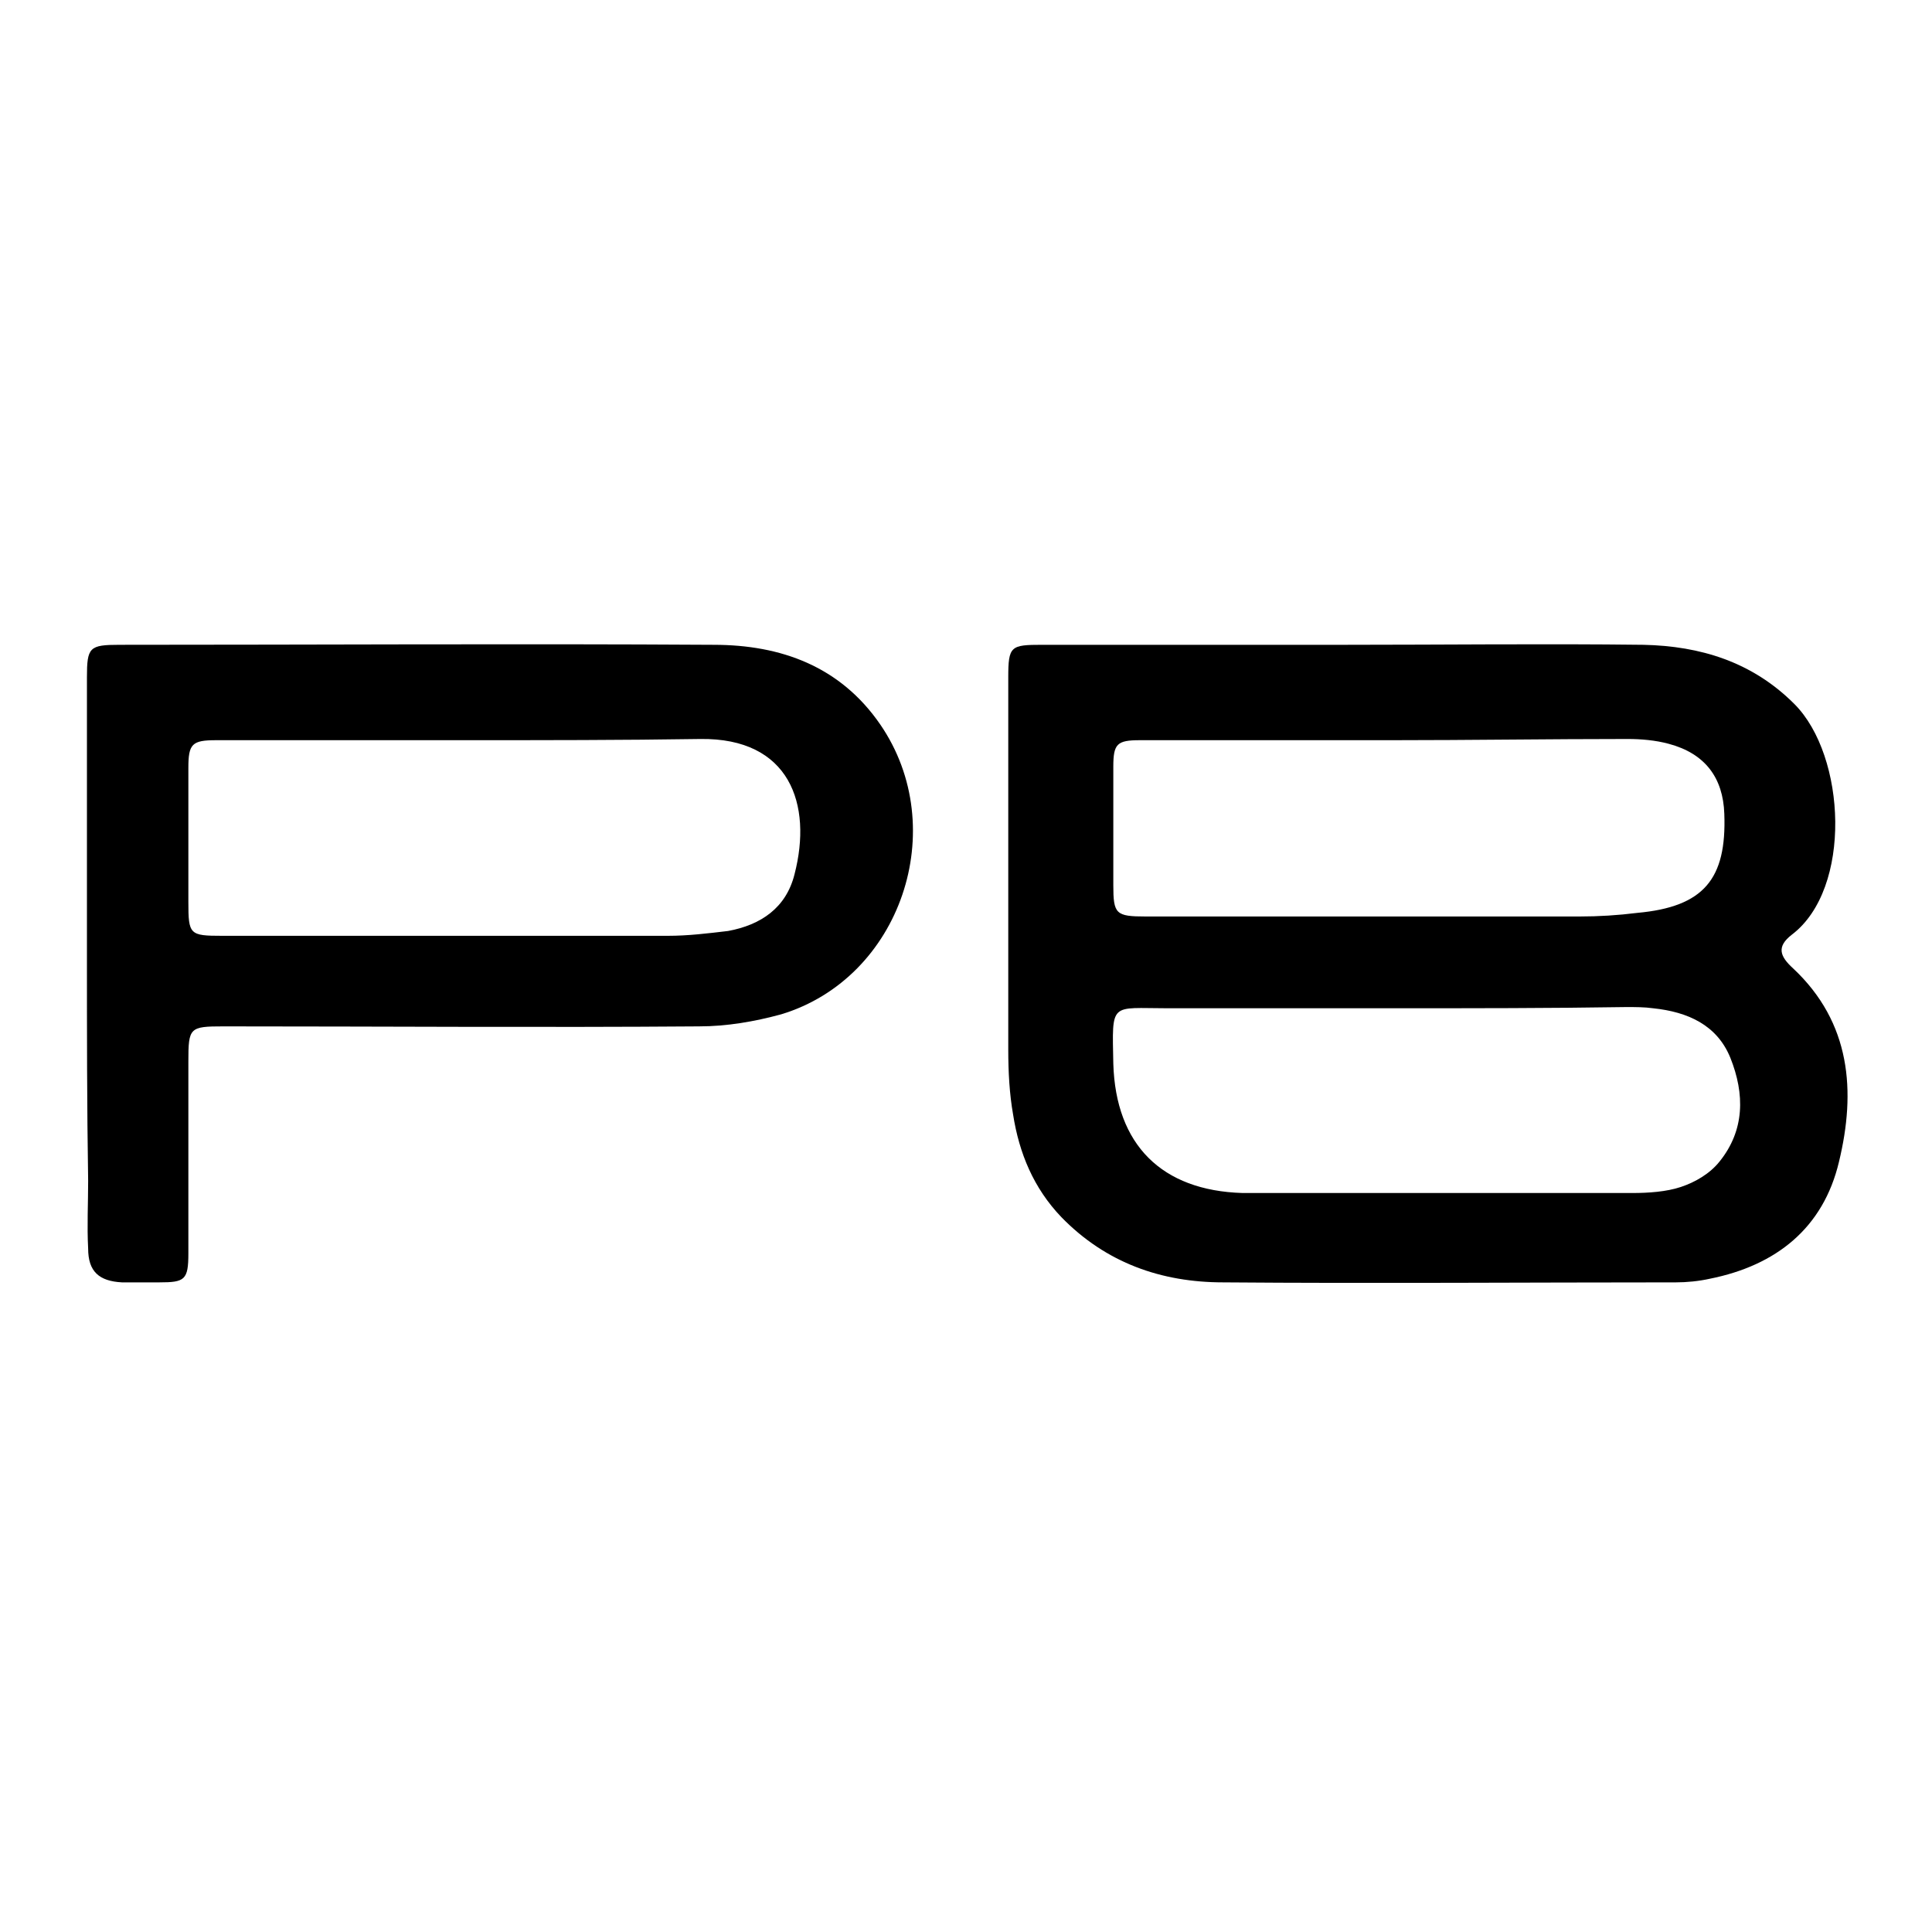
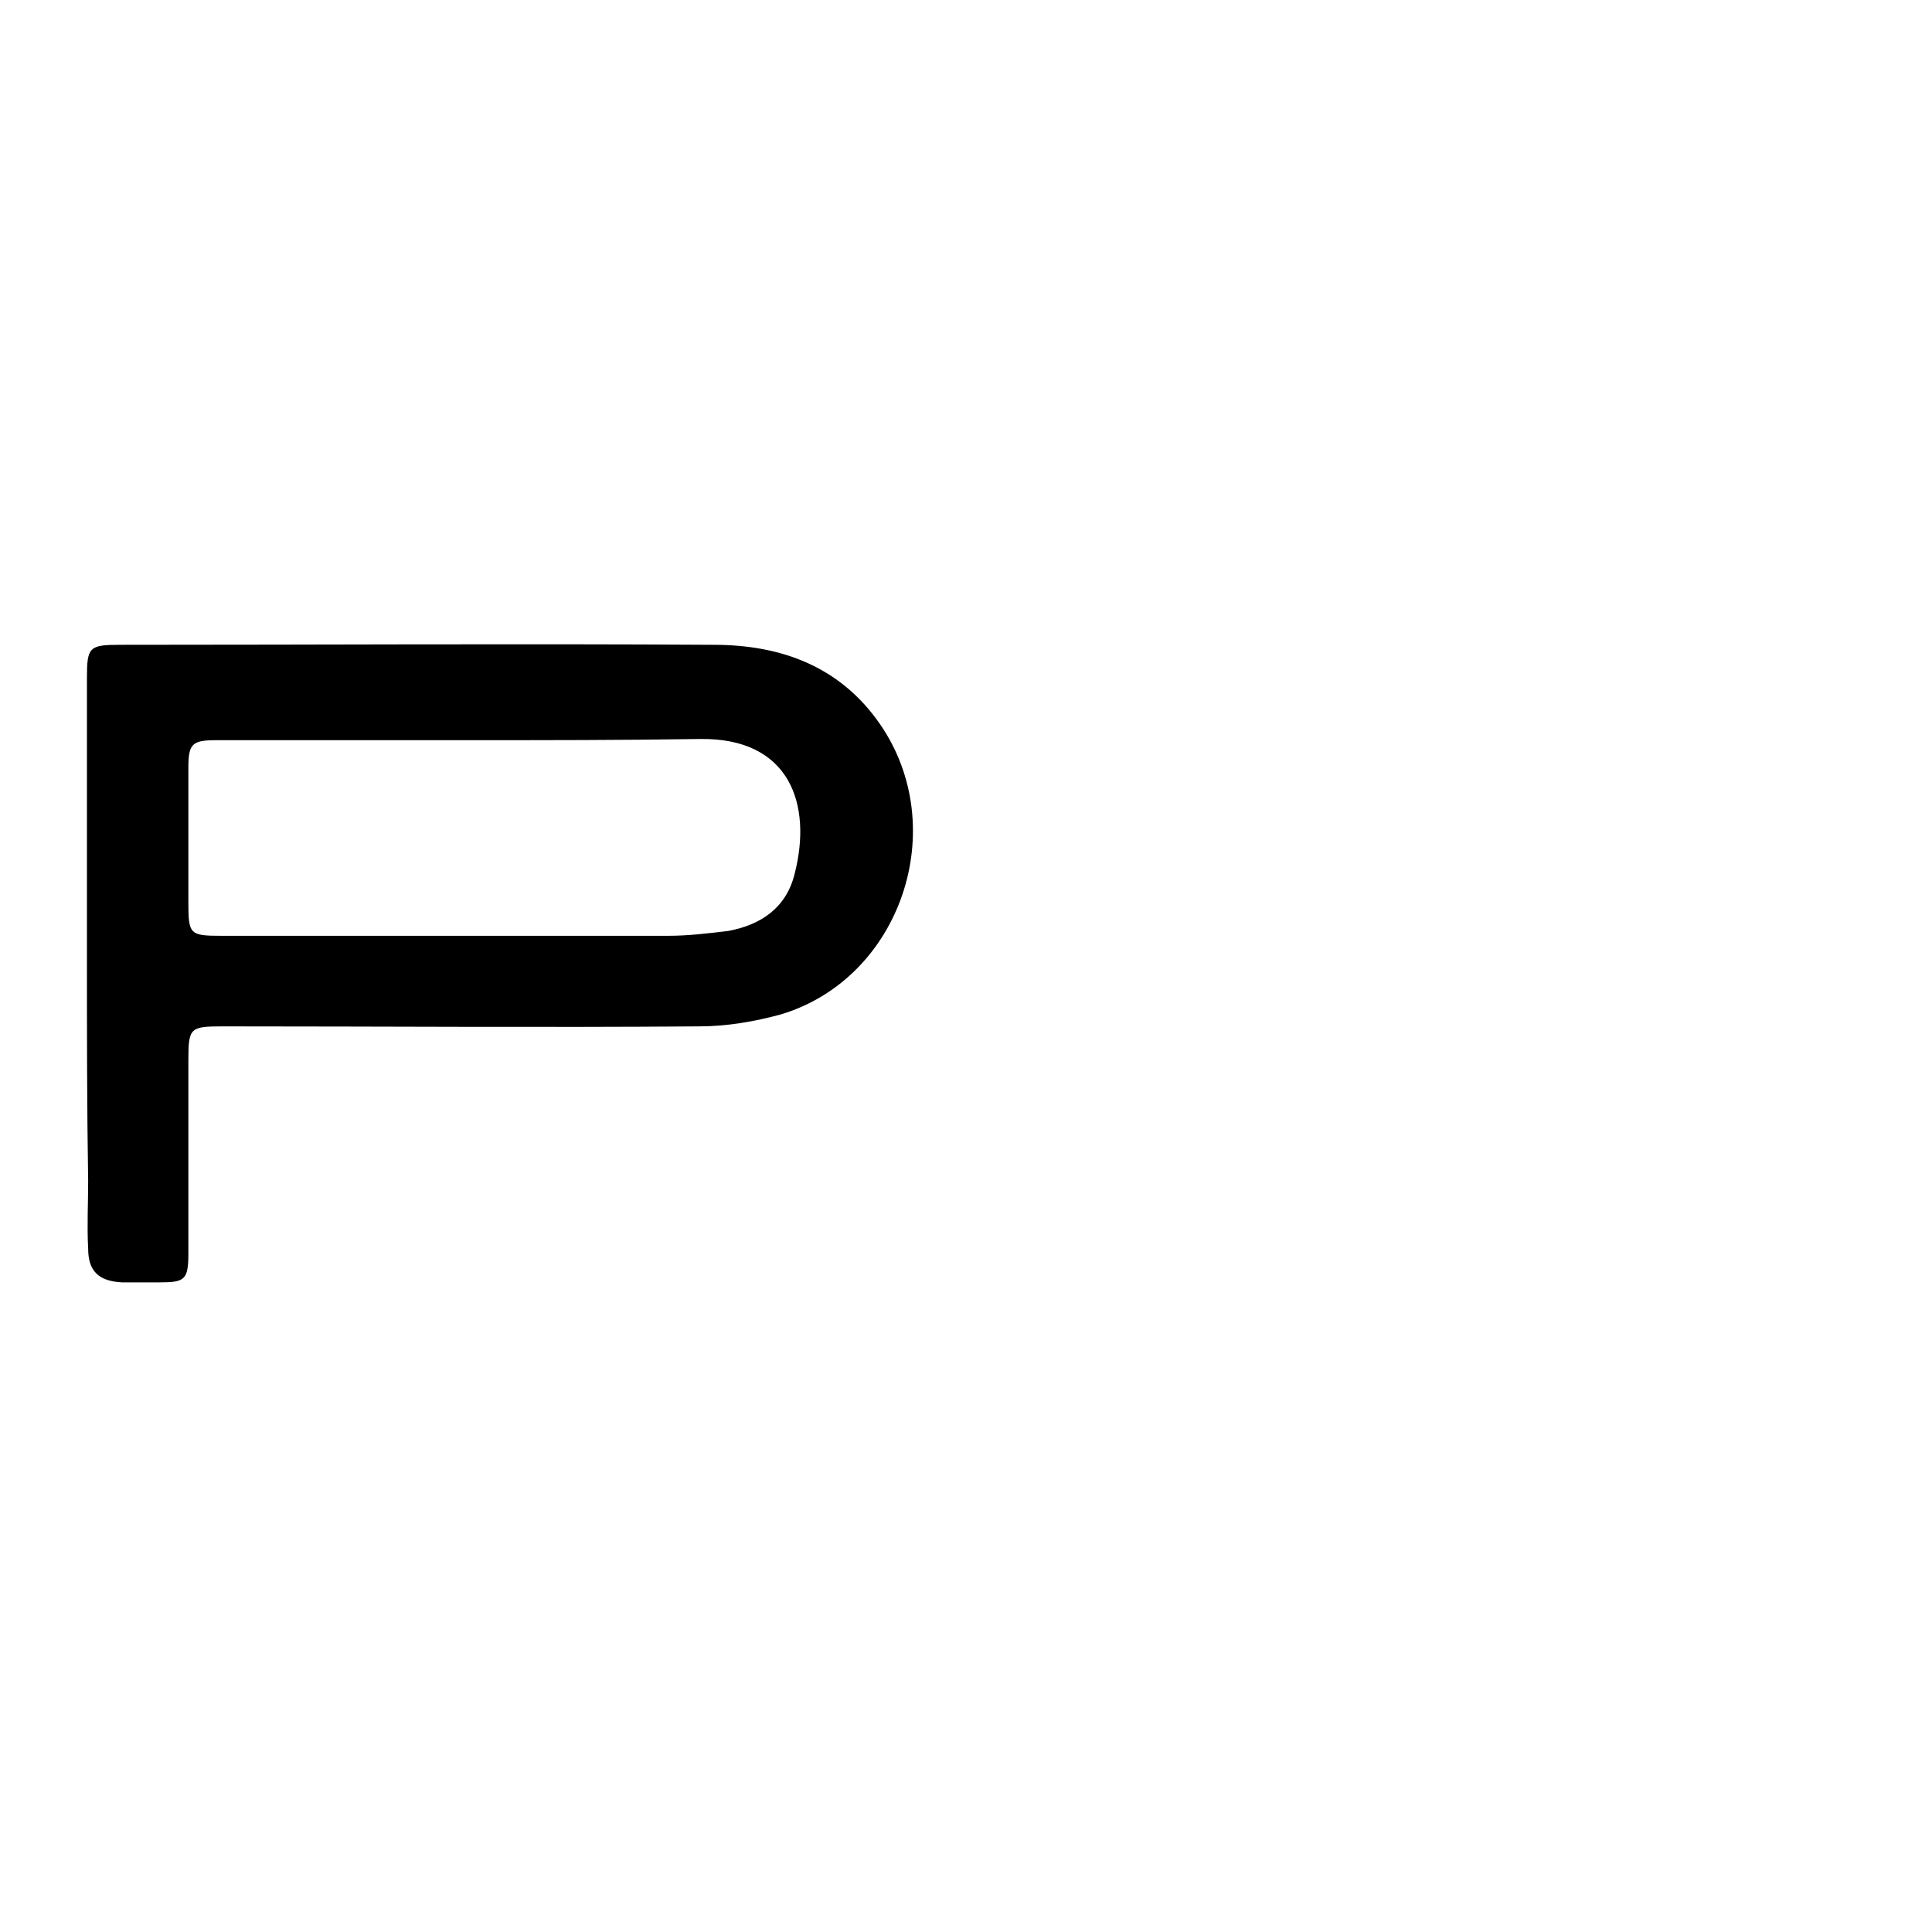
<svg xmlns="http://www.w3.org/2000/svg" version="1.1" id="Livello_1" x="0px" y="0px" viewBox="0 0 16 16" style="enable-background:new 0 0 16 16;" xml:space="preserve">
  <style type="text/css">
	.st0{display:none;}
</style>
  <g>
-     <path class="st0" d="M16,16c-5.33,0-10.67,0-16,0C0,10.67,0,5.33,0,0c0.1,0,0.21,0,0.31,0c5.11,0,10.23,0,15.34,0   C16,0,16,0,16,0.35c0,5.07,0,10.13,0,15.2C16,15.7,16,15.85,16,16z M11.14,5.34C11.14,5.34,11.14,5.34,11.14,5.34   c-0.84,0-1.68,0-2.52,0c-0.26,0-0.28,0.02-0.28,0.27c0,1.03,0,2.05,0,3.08c0,0.18,0.01,0.36,0.04,0.54   c0.05,0.32,0.17,0.61,0.4,0.85c0.37,0.38,0.83,0.53,1.34,0.54c1.25,0.01,2.5,0,3.75,0c0.09,0,0.19-0.01,0.28-0.03   c0.55-0.12,0.94-0.43,1.07-0.97c0.14-0.58,0.1-1.16-0.38-1.6c-0.11-0.1-0.15-0.17-0.01-0.28c0.5-0.39,0.44-1.48,0.02-1.91   c-0.35-0.35-0.77-0.48-1.25-0.49C12.78,5.34,11.96,5.34,11.14,5.34z M0.72,7.92c0,0.62,0,1.24,0,1.86c0,0.19,0,0.37,0,0.56   c0.01,0.19,0.09,0.27,0.28,0.28c0.1,0.01,0.21,0,0.31,0c0.22,0,0.24-0.03,0.24-0.24c0-0.53,0-1.06,0-1.59   c0-0.28,0.01-0.29,0.29-0.29c1.31,0,2.62,0,3.94,0c0.23,0,0.46-0.03,0.68-0.1C7.46,8.1,7.88,6.86,7.28,6   C6.95,5.53,6.46,5.35,5.9,5.34c-1.64-0.01-3.28,0-4.92,0c-0.25,0-0.27,0.02-0.27,0.27C0.72,6.38,0.72,7.15,0.72,7.92z" />
-     <path d="M11.14,5.34c0.82,0,1.65-0.01,2.47,0c0.47,0.01,0.9,0.14,1.25,0.49c0.43,0.43,0.48,1.53-0.02,1.91   c-0.13,0.1-0.1,0.18,0.01,0.28c0.48,0.45,0.52,1.02,0.38,1.6c-0.13,0.55-0.52,0.86-1.07,0.97c-0.09,0.02-0.19,0.03-0.28,0.03   c-1.25,0-2.5,0.01-3.75,0c-0.51,0-0.97-0.16-1.34-0.54c-0.23-0.24-0.35-0.53-0.4-0.85C8.36,9.06,8.35,8.88,8.35,8.69   c0-1.03,0-2.05,0-3.08c0-0.26,0.02-0.27,0.28-0.27C9.46,5.34,10.3,5.34,11.14,5.34C11.14,5.34,11.14,5.34,11.14,5.34z M11.54,8.35   c-0.62,0-1.25,0-1.87,0c-0.48,0-0.46-0.06-0.45,0.46c0.02,0.67,0.4,1.05,1.07,1.07c0.03,0,0.06,0,0.09,0c1.05,0,2.09,0,3.14,0   c0.13,0,0.28-0.01,0.4-0.05c0.12-0.04,0.24-0.11,0.32-0.21c0.21-0.26,0.21-0.56,0.09-0.86c-0.11-0.27-0.35-0.38-0.64-0.41   c-0.07-0.01-0.15-0.01-0.22-0.01C12.84,8.35,12.19,8.35,11.54,8.35z M11.52,6.13c-0.69,0-1.38,0-2.08,0   c-0.19,0-0.22,0.03-0.22,0.22c0,0.33,0,0.66,0,0.98c0,0.24,0.02,0.26,0.27,0.26c1.2,0,2.39,0,3.59,0c0.16,0,0.32-0.01,0.48-0.03   c0.55-0.05,0.74-0.28,0.72-0.82c-0.01-0.3-0.16-0.5-0.46-0.58c-0.11-0.03-0.23-0.04-0.34-0.04C12.83,6.12,12.17,6.13,11.52,6.13z" />
    <path d="M0.72,7.92c0-0.77,0-1.54,0-2.31c0-0.25,0.02-0.27,0.27-0.27c1.64,0,3.28-0.01,4.92,0c0.56,0,1.05,0.18,1.38,0.66   C7.88,6.86,7.46,8.1,6.47,8.4C6.25,8.46,6.02,8.5,5.79,8.5c-1.31,0.01-2.62,0-3.94,0c-0.28,0-0.29,0.01-0.29,0.29   c0,0.53,0,1.06,0,1.59c0,0.22-0.03,0.24-0.24,0.24c-0.1,0-0.21,0-0.31,0c-0.19-0.01-0.28-0.09-0.28-0.28c-0.01-0.19,0-0.37,0-0.56   C0.72,9.16,0.72,8.54,0.72,7.92z M3.85,6.13c-0.69,0-1.37,0-2.06,0c-0.2,0-0.23,0.03-0.23,0.23c0,0.37,0,0.74,0,1.11   c0,0.27,0.01,0.28,0.28,0.28c1.23,0,2.46,0,3.69,0c0.17,0,0.33-0.02,0.5-0.04C6.3,7.66,6.51,7.52,6.58,7.24   c0.15-0.58-0.04-1.13-0.78-1.12C5.15,6.13,4.5,6.13,3.85,6.13z" />
    <path class="st0" d="M11.54,8.35c0.65,0,1.29,0,1.94,0c0.07,0,0.15,0,0.22,0.01c0.28,0.02,0.53,0.13,0.64,0.41   c0.12,0.29,0.12,0.6-0.09,0.86c-0.08,0.09-0.2,0.16-0.32,0.21c-0.12,0.04-0.27,0.05-0.4,0.05c-1.05,0-2.09,0-3.14,0   c-0.03,0-0.06,0-0.09,0c-0.67-0.02-1.05-0.4-1.07-1.07C9.21,8.29,9.19,8.35,9.67,8.35C10.29,8.34,10.92,8.35,11.54,8.35z" />
-     <path class="st0" d="M11.52,6.13c0.66,0,1.31,0,1.97,0c0.11,0,0.23,0.01,0.34,0.04c0.29,0.08,0.44,0.27,0.46,0.58   c0.03,0.54-0.17,0.77-0.72,0.82c-0.16,0.02-0.32,0.03-0.48,0.03c-1.2,0-2.39,0-3.59,0c-0.25,0-0.27-0.02-0.27-0.26   c0-0.33,0-0.66,0-0.98c0-0.19,0.03-0.22,0.22-0.22C10.13,6.12,10.83,6.13,11.52,6.13z" />
    <path class="st0" d="M3.85,6.13c0.65,0,1.3,0.01,1.95,0c0.74-0.01,0.93,0.54,0.78,1.12C6.51,7.52,6.3,7.66,6.03,7.7   C5.86,7.73,5.7,7.75,5.53,7.75c-1.23,0-2.46,0-3.69,0c-0.27,0-0.28-0.01-0.28-0.28c0-0.37,0-0.74,0-1.11c0-0.2,0.03-0.23,0.23-0.23   C2.48,6.12,3.17,6.13,3.85,6.13z" />
  </g>
</svg>